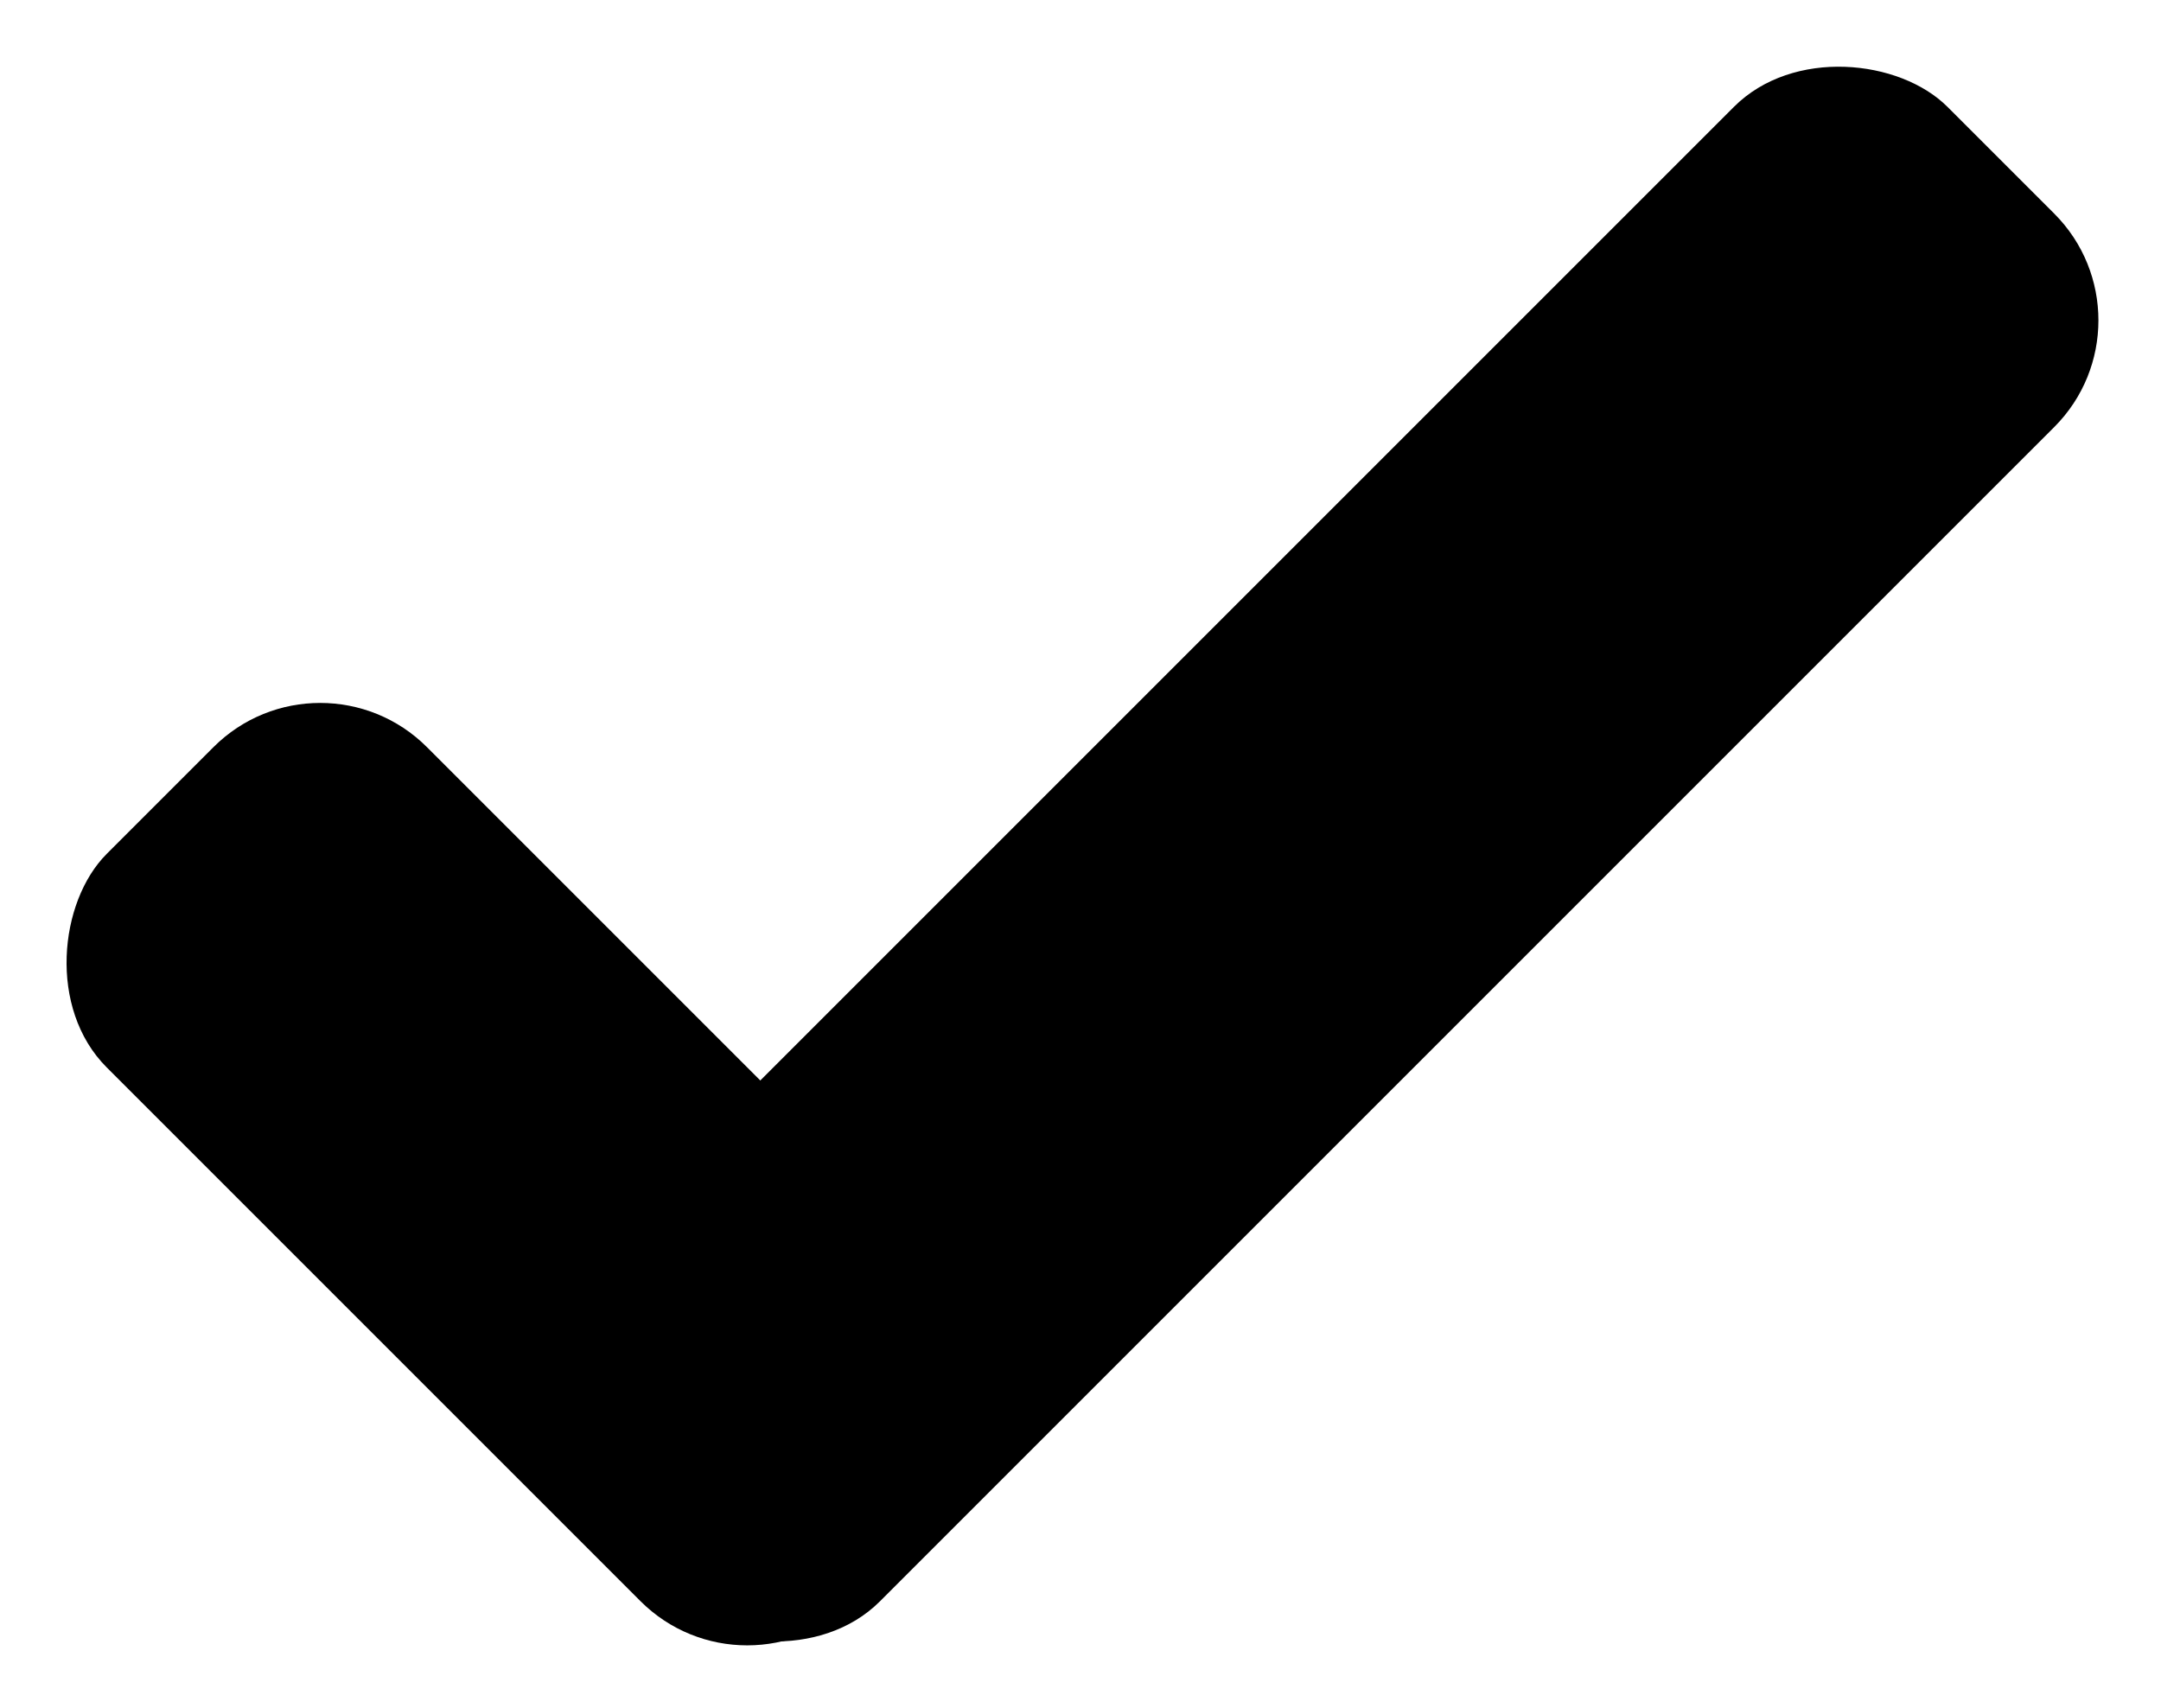
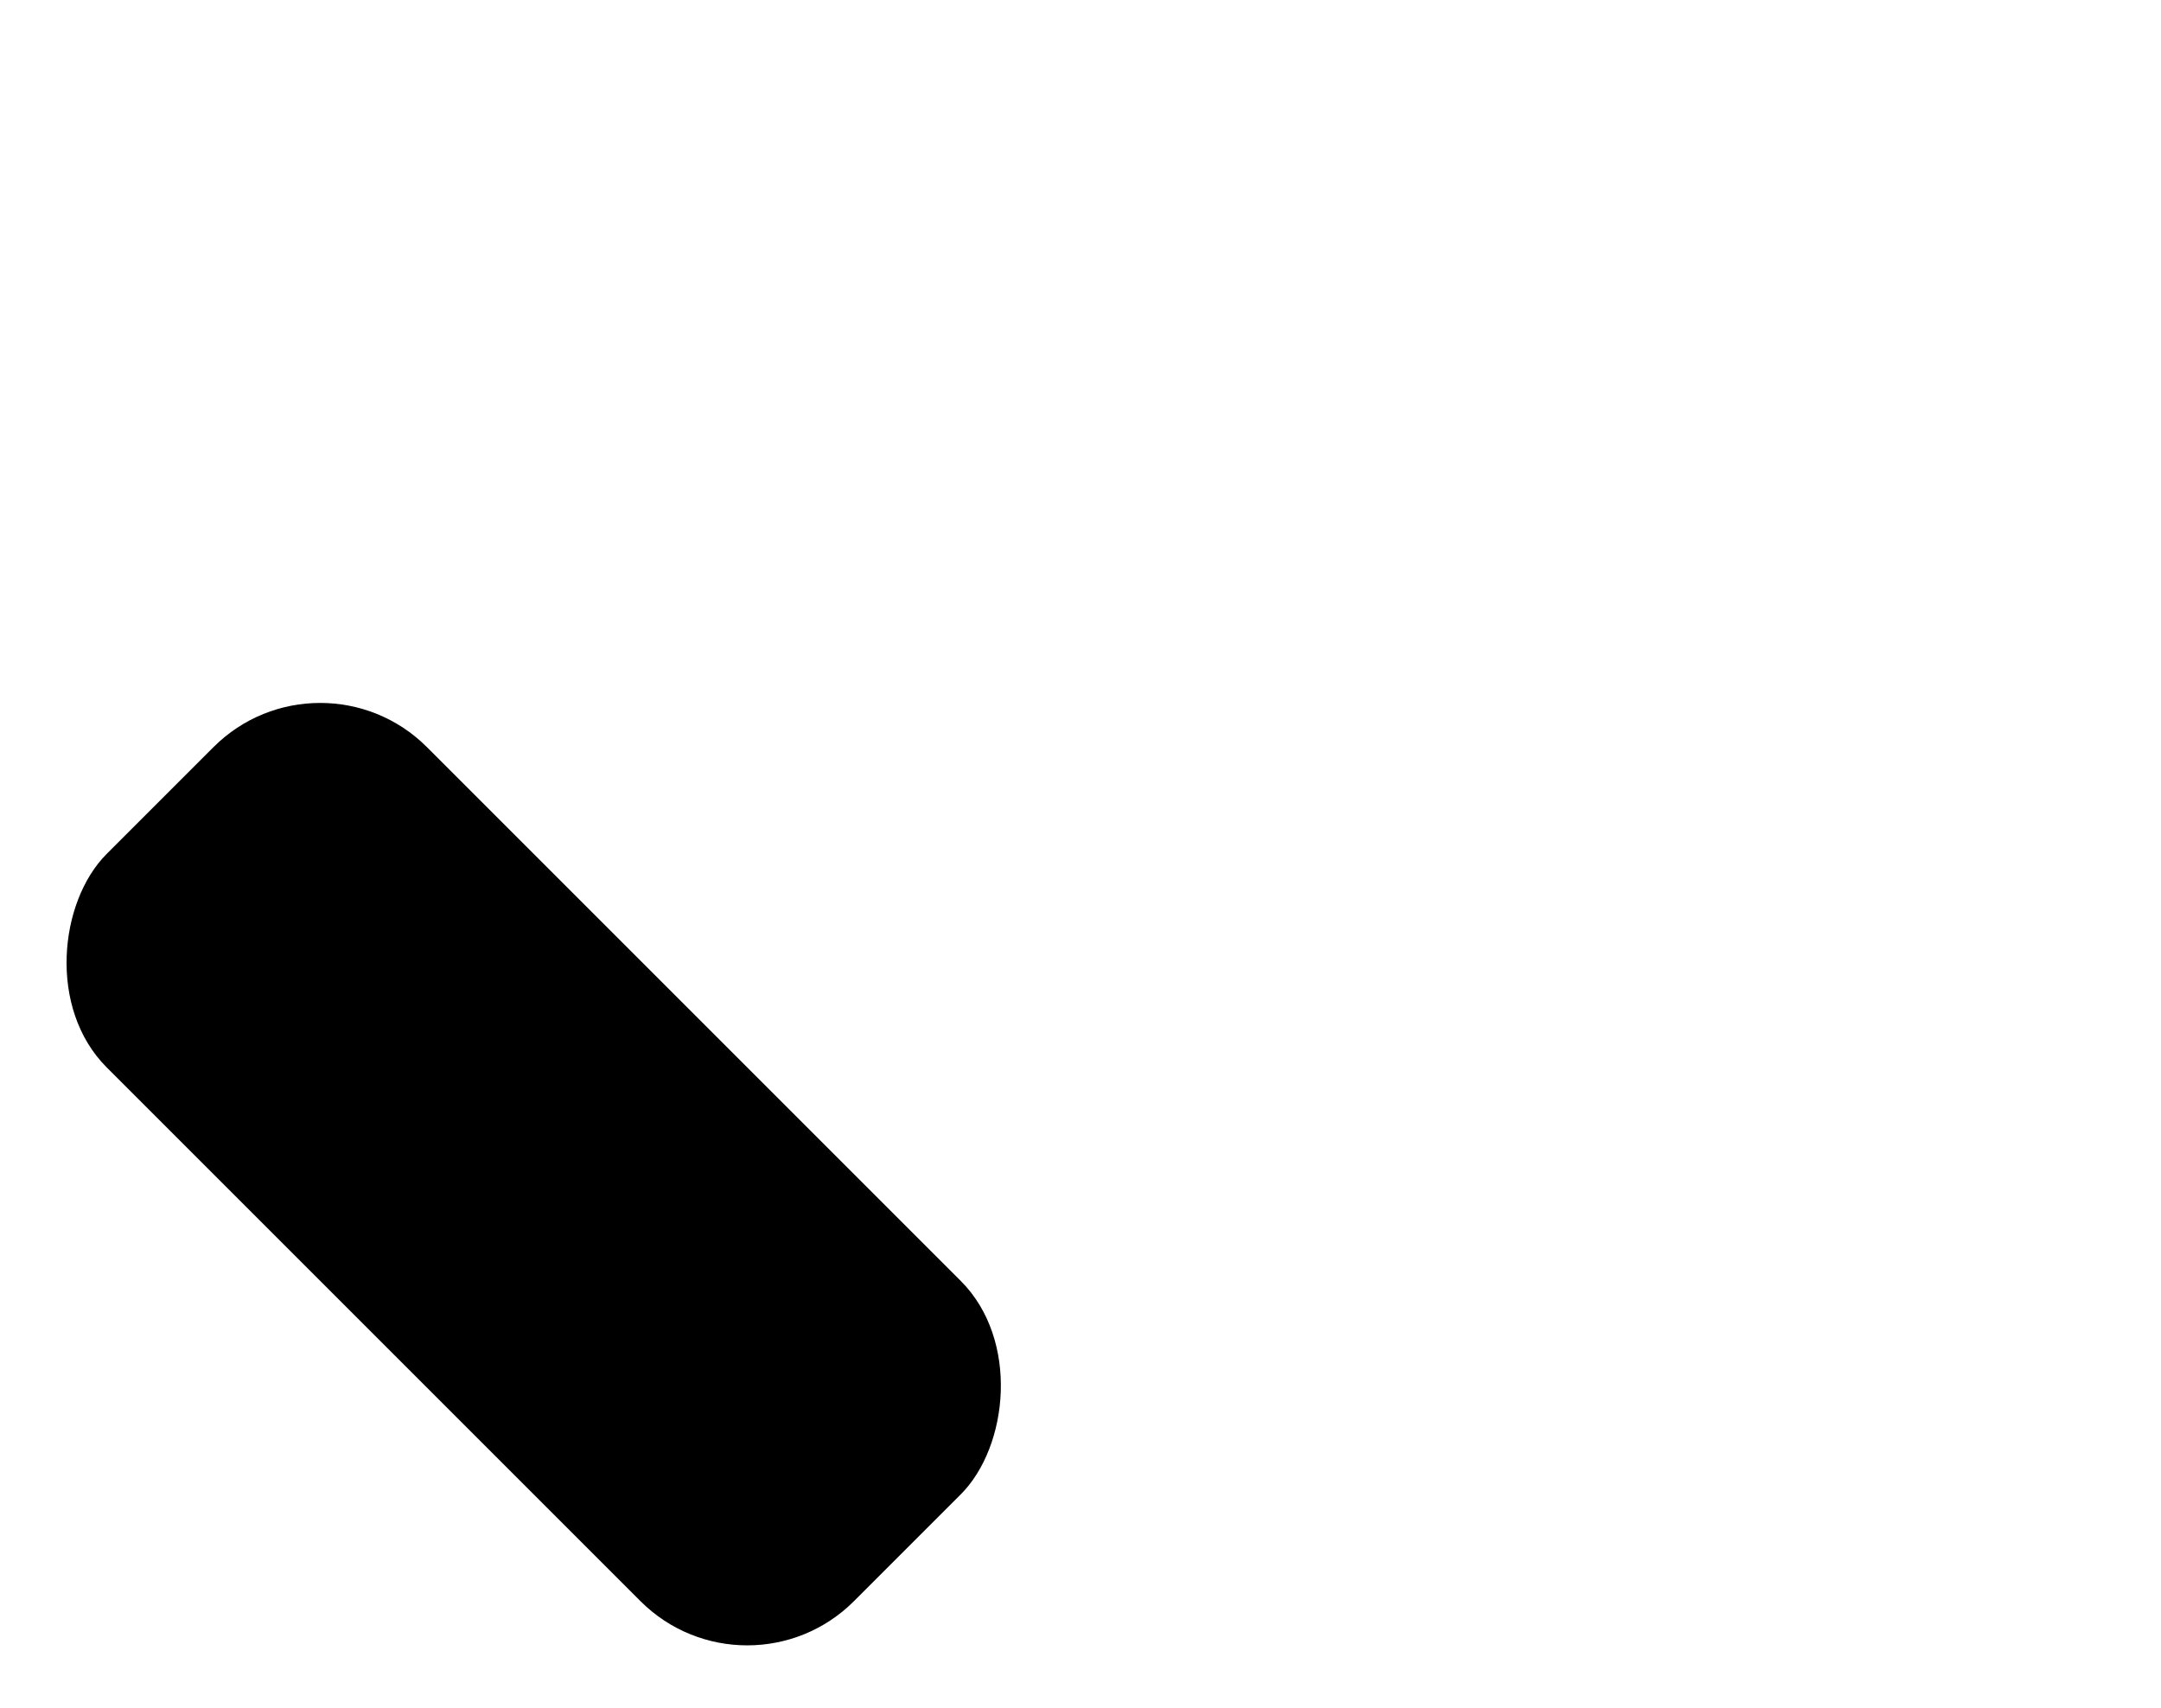
<svg xmlns="http://www.w3.org/2000/svg" style="padding-bottom:3px" width="14.314" height="11.314" viewBox="0 0 14.314 11.314">
  <g id="Group_385" data-name="Group 385" transform="translate(-555.965 -6763.722)">
    <rect id="Rectangle_1157" data-name="Rectangle 1157" width="7" height="3" rx="1" transform="translate(558.086 6767.964) rotate(45)" fill="#000" />
    <g id="Component_11_1" data-name="Component 11 – 1" transform="translate(558.965 6763.722)">
-       <rect id="Rectangle_1158" data-name="Rectangle 1158" width="13" height="3" rx="1" transform="translate(0 9.193) rotate(-45)" fill="#000" />
-     </g>
+       </g>
  </g>
</svg>